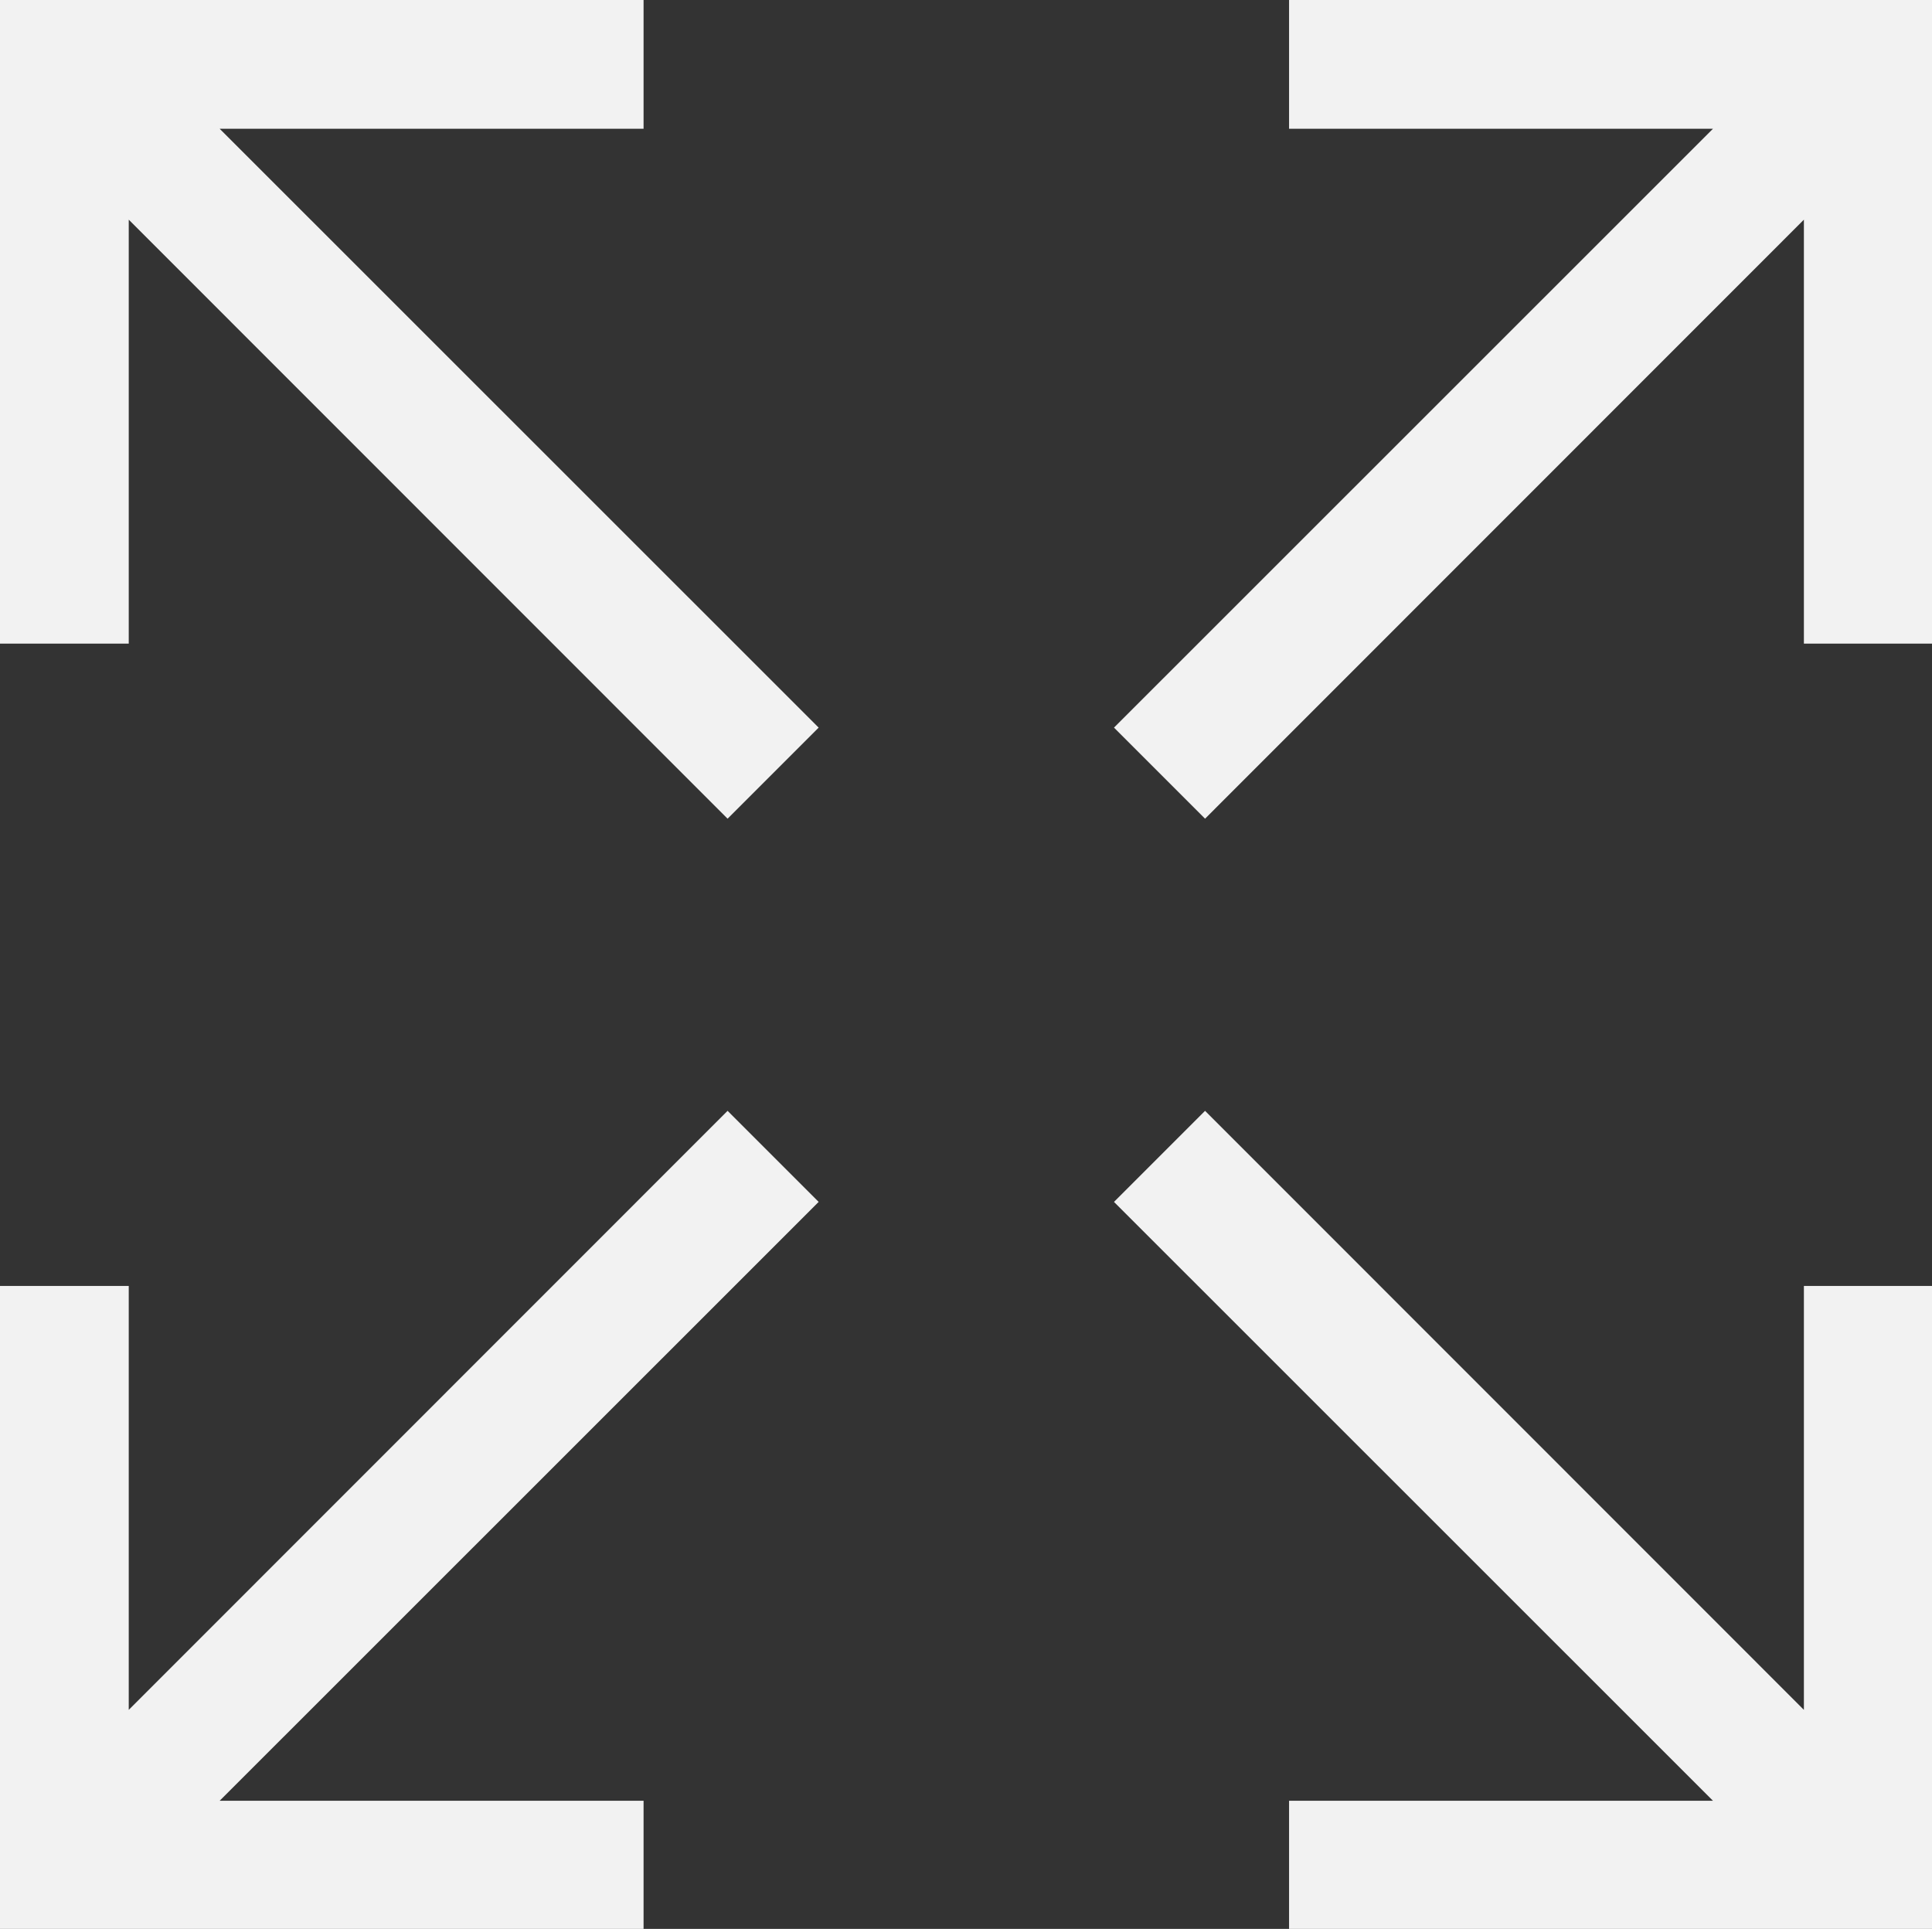
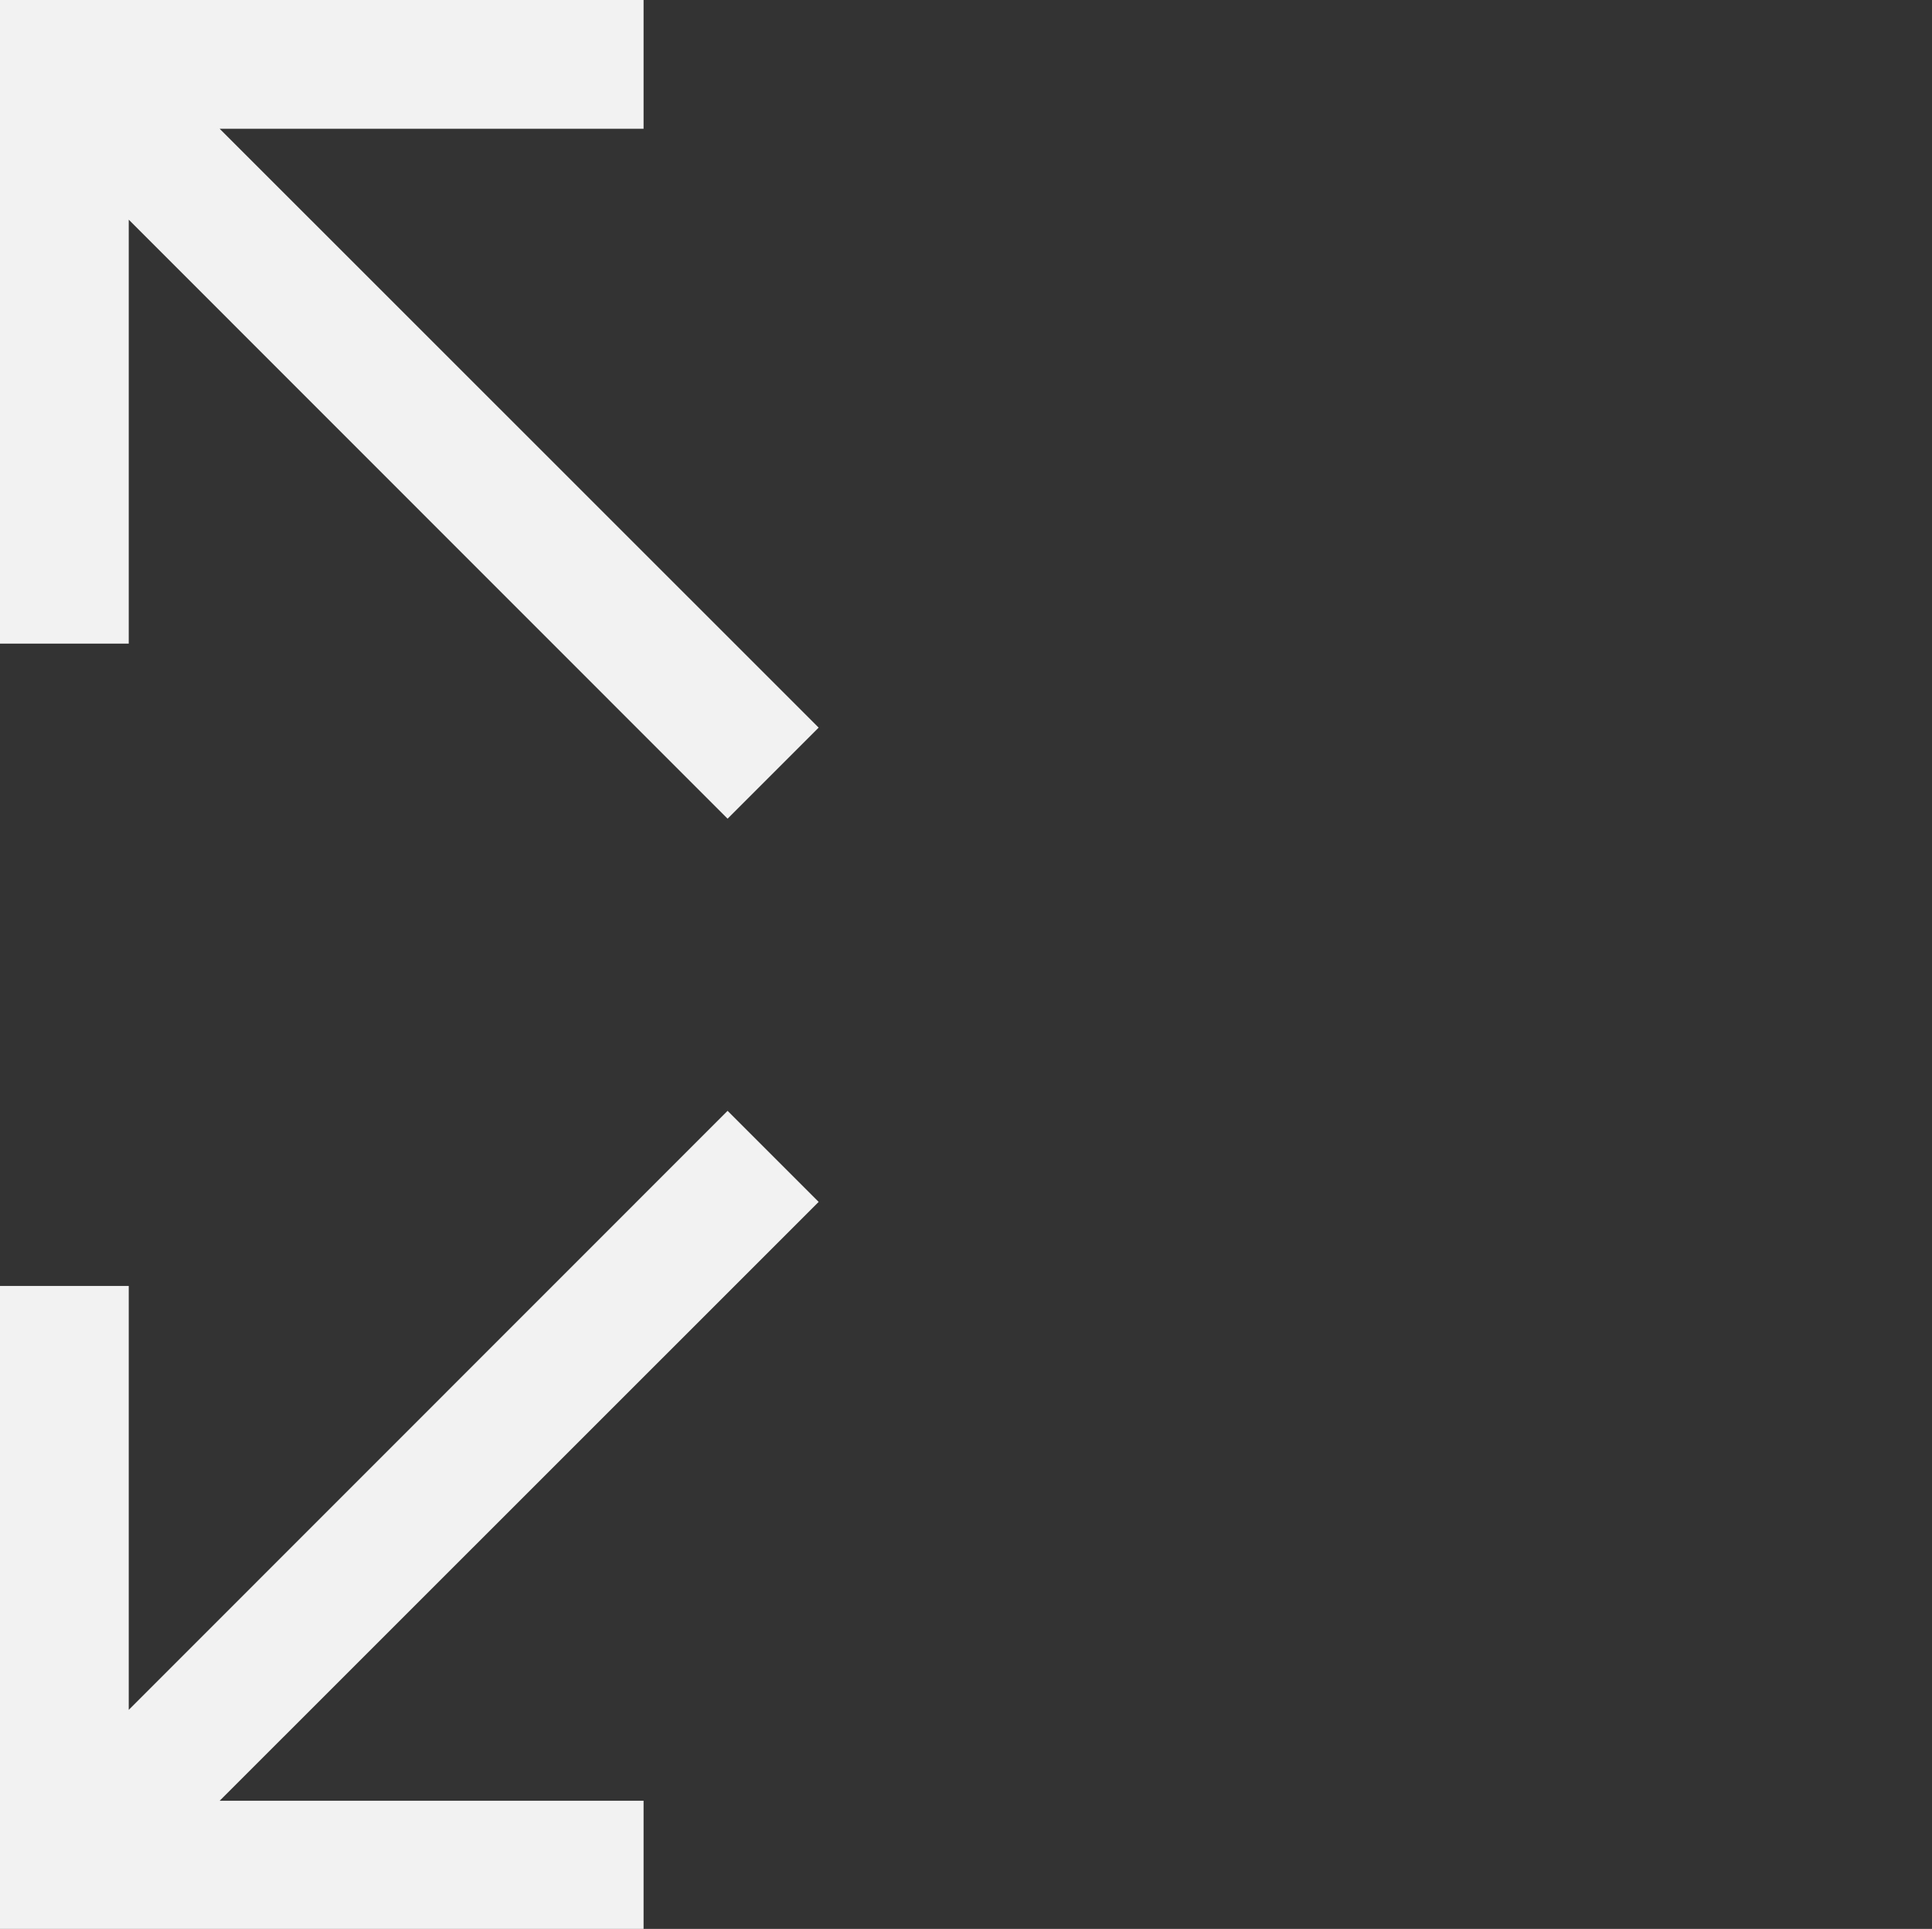
<svg xmlns="http://www.w3.org/2000/svg" height="120.3" preserveAspectRatio="xMidYMid meet" version="1.0" viewBox="0.0 0.0 120.5 120.3" width="120.5" zoomAndPan="magnify">
  <rect x="0.0" y="0.0" width="120.5" height="120.3" fill="#333333" stroke="none" />
  <g data-name="Layer 2">
    <g data-name="Layer 1" fill="#f2f2f2" id="change1_1">
-       <path d="M112.51 106.64L75.16 69.28 69.48 74.96 106.84 112.31 80.4 112.31 80.4 120.34 120.54 120.34 120.54 80.2 112.51 80.2 112.51 106.64z" fill="inherit" />
      <path d="M45.38 69.28L8.03 106.64 8.03 80.2 0 80.2 0 120.34 40.14 120.34 40.14 112.31 13.7 112.31 51.06 74.96 45.38 69.28z" fill="inherit" />
      <path d="M40.14 8.03L40.14 0 0 0 0 40.14 8.03 40.14 8.03 13.7 45.38 51.06 51.06 45.38 13.7 8.03 40.14 8.03z" fill="inherit" />
-       <path d="M75.16 51.06L112.51 13.7 112.51 40.14 120.54 40.14 120.54 0 80.4 0 80.4 8.03 106.84 8.03 69.48 45.38 75.16 51.06z" fill="inherit" />
    </g>
  </g>
</svg>